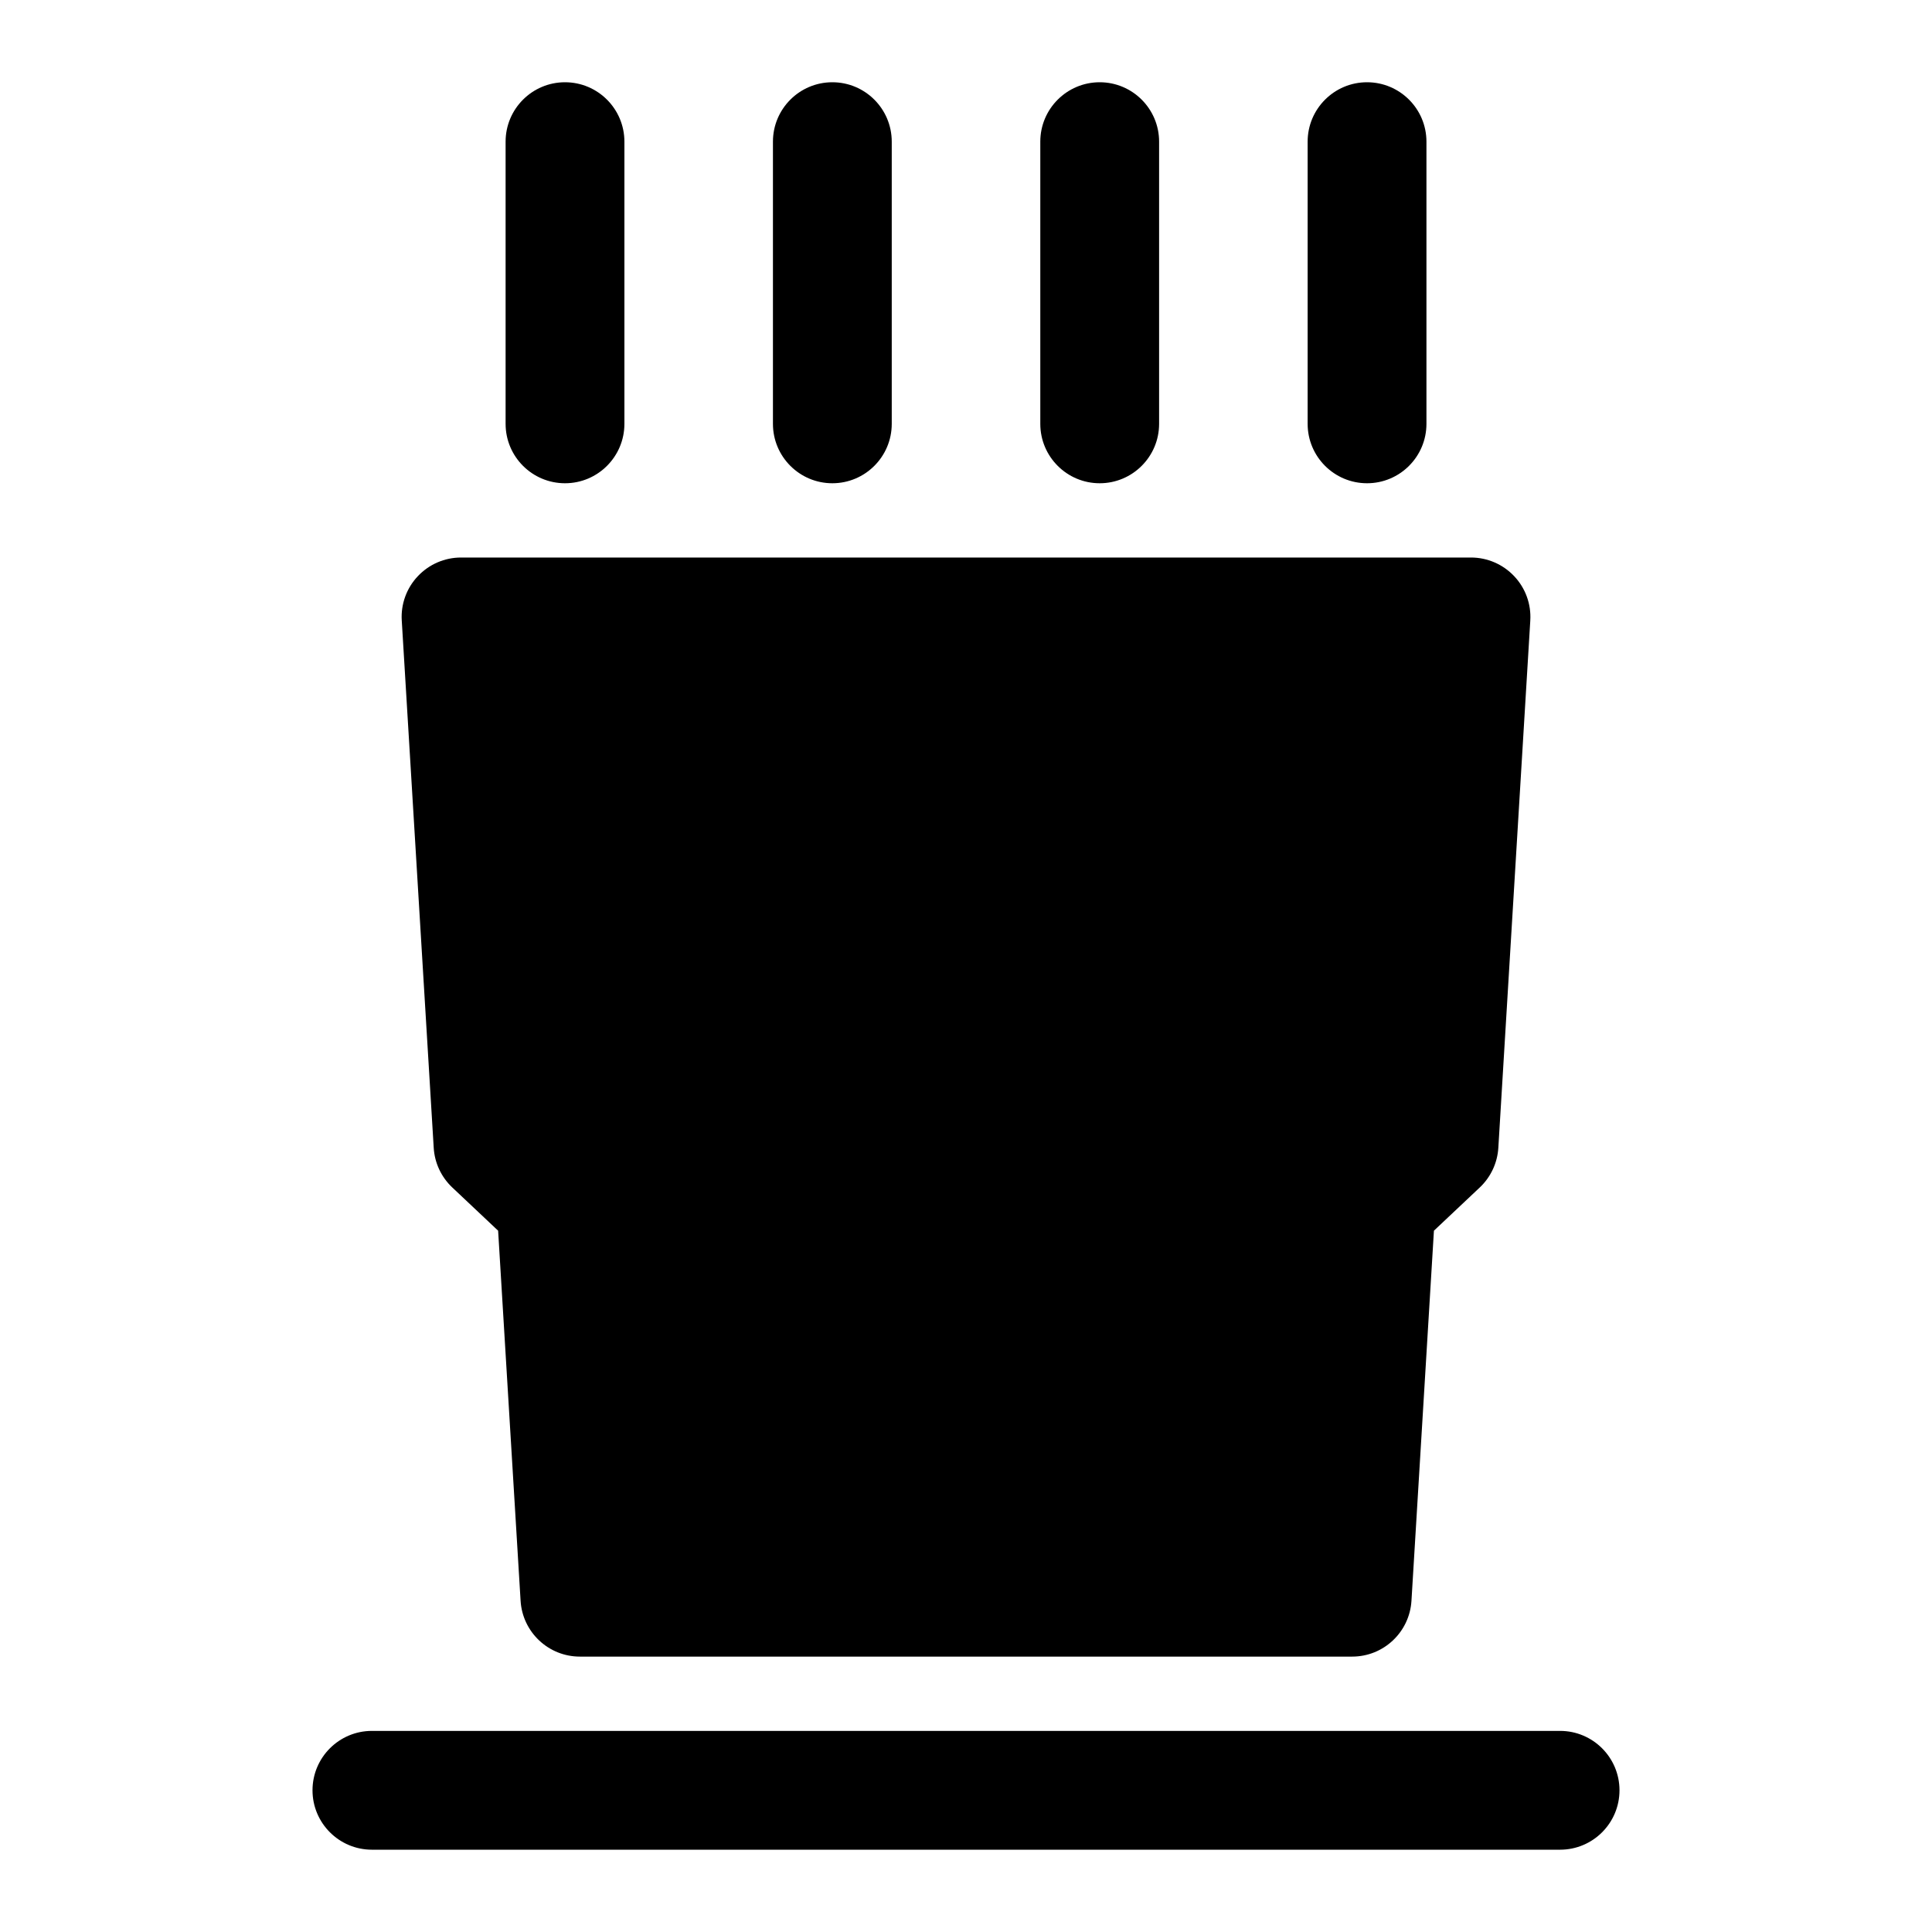
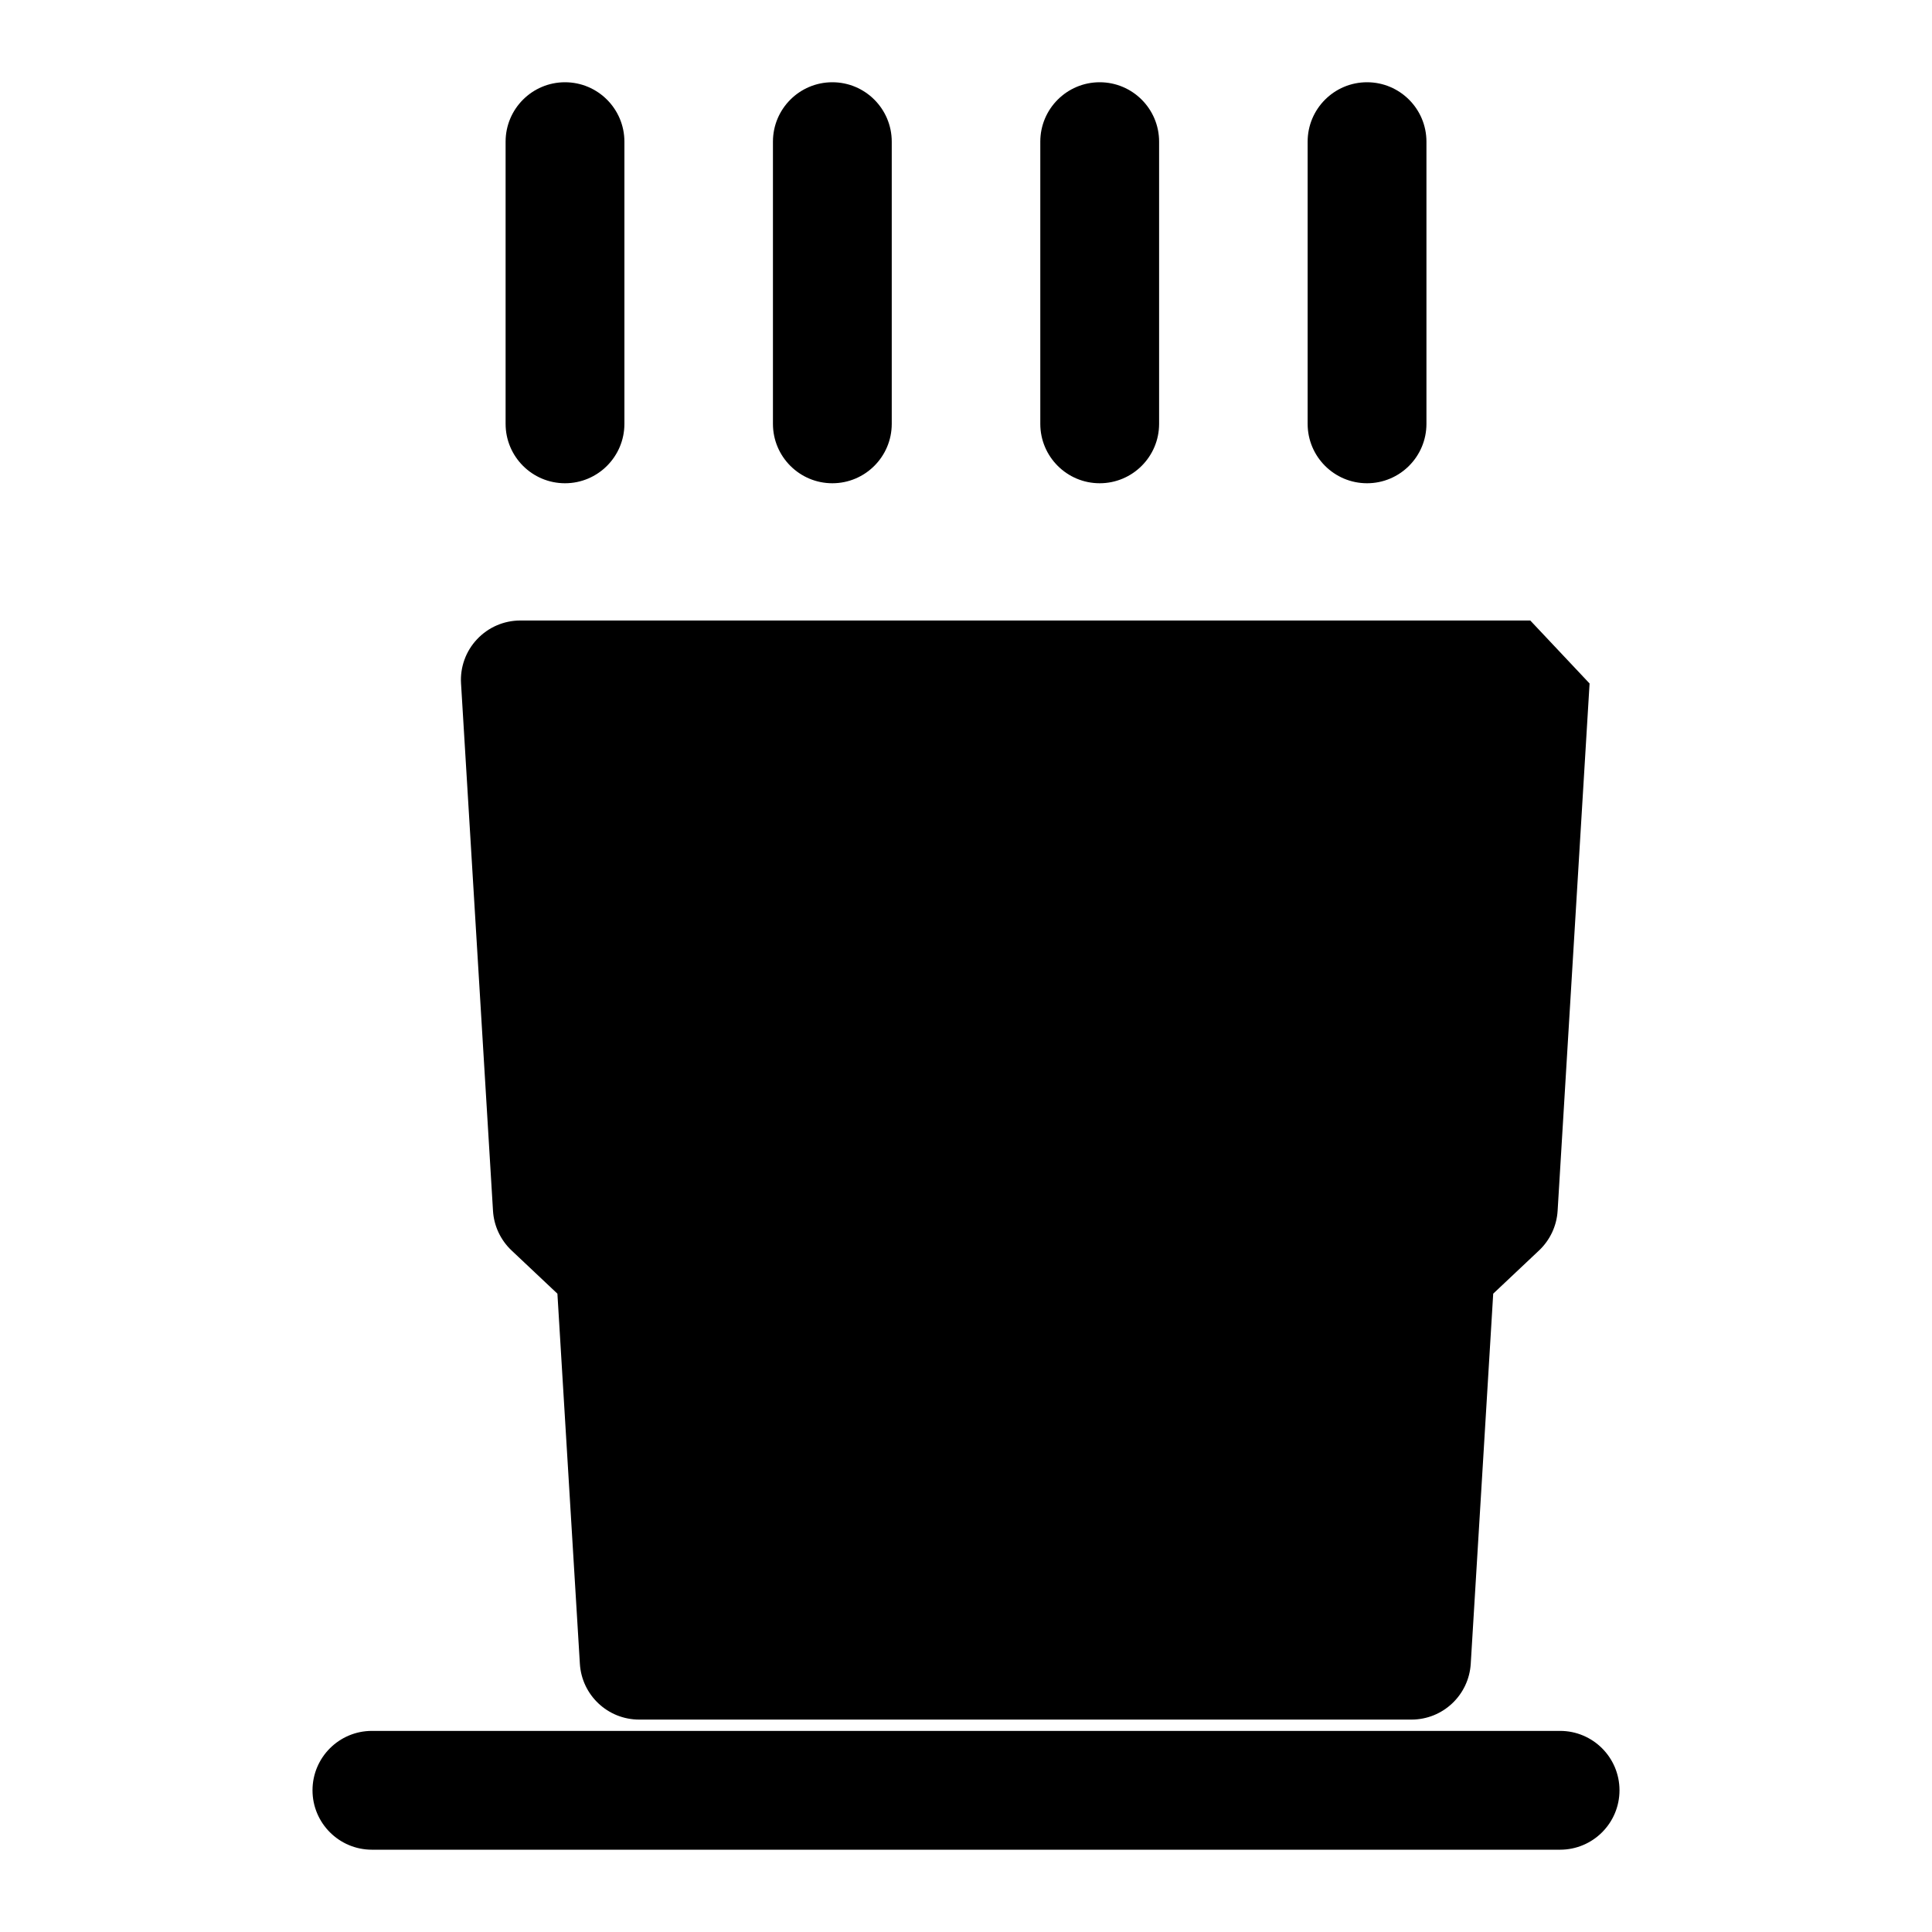
<svg xmlns="http://www.w3.org/2000/svg" fill="#000000" width="800px" height="800px" version="1.1" viewBox="144 144 512 512">
-   <path d="m242.56 634.19h314.88c8.691 0 15.742-7.055 15.742-15.742 0-8.691-7.055-15.742-15.742-15.742h-314.88c-8.691 0-15.742 7.055-15.742 15.742 0 8.691 7.055 15.742 15.742 15.742zm306.98-325.75c0.27-4.328-1.273-8.582-4.25-11.73-2.977-3.164-7.117-4.961-11.461-4.961h-267.65c-4.344 0-8.484 1.793-11.461 4.961-2.977 3.148-4.519 7.398-4.25 11.73l8.469 139.73c0.234 4 2 7.762 4.914 10.516l12.156 11.461s5.953 98.07 5.953 98.07c0.504 8.312 7.383 14.801 15.711 14.801h204.67c8.328 0 15.207-6.488 15.711-14.801l5.953-98.07 12.156-11.461c2.914-2.754 4.676-6.519 4.914-10.516l8.469-139.73zm-271.55-126.9v74.785c0 8.691 7.055 15.742 15.742 15.742 8.691 0 15.742-7.055 15.742-15.742v-74.785c0-8.691-7.055-15.742-15.742-15.742-8.691 0-15.742 7.055-15.742 15.742zm141.7 0v74.785c0 8.691 7.055 15.742 15.742 15.742 8.691 0 15.742-7.055 15.742-15.742v-74.785c0-8.691-7.055-15.742-15.742-15.742-8.691 0-15.742 7.055-15.742 15.742zm70.848 0v74.785c0 8.691 7.055 15.742 15.742 15.742 8.691 0 15.742-7.055 15.742-15.742v-74.785c0-8.691-7.055-15.742-15.742-15.742-8.691 0-15.742 7.055-15.742 15.742zm-141.7 0v74.785c0 8.691 7.055 15.742 15.742 15.742 8.691 0 15.742-7.055 15.742-15.742v-74.785c0-8.691-7.055-15.742-15.742-15.742-8.691 0-15.742 7.055-15.742 15.742z" fill-rule="evenodd" />
+   <path d="m242.56 634.19h314.88c8.691 0 15.742-7.055 15.742-15.742 0-8.691-7.055-15.742-15.742-15.742h-314.88c-8.691 0-15.742 7.055-15.742 15.742 0 8.691 7.055 15.742 15.742 15.742zm306.98-325.75h-267.65c-4.344 0-8.484 1.793-11.461 4.961-2.977 3.148-4.519 7.398-4.25 11.73l8.469 139.73c0.234 4 2 7.762 4.914 10.516l12.156 11.461s5.953 98.07 5.953 98.07c0.504 8.312 7.383 14.801 15.711 14.801h204.67c8.328 0 15.207-6.488 15.711-14.801l5.953-98.07 12.156-11.461c2.914-2.754 4.676-6.519 4.914-10.516l8.469-139.73zm-271.55-126.9v74.785c0 8.691 7.055 15.742 15.742 15.742 8.691 0 15.742-7.055 15.742-15.742v-74.785c0-8.691-7.055-15.742-15.742-15.742-8.691 0-15.742 7.055-15.742 15.742zm141.7 0v74.785c0 8.691 7.055 15.742 15.742 15.742 8.691 0 15.742-7.055 15.742-15.742v-74.785c0-8.691-7.055-15.742-15.742-15.742-8.691 0-15.742 7.055-15.742 15.742zm70.848 0v74.785c0 8.691 7.055 15.742 15.742 15.742 8.691 0 15.742-7.055 15.742-15.742v-74.785c0-8.691-7.055-15.742-15.742-15.742-8.691 0-15.742 7.055-15.742 15.742zm-141.7 0v74.785c0 8.691 7.055 15.742 15.742 15.742 8.691 0 15.742-7.055 15.742-15.742v-74.785c0-8.691-7.055-15.742-15.742-15.742-8.691 0-15.742 7.055-15.742 15.742z" fill-rule="evenodd" />
</svg>